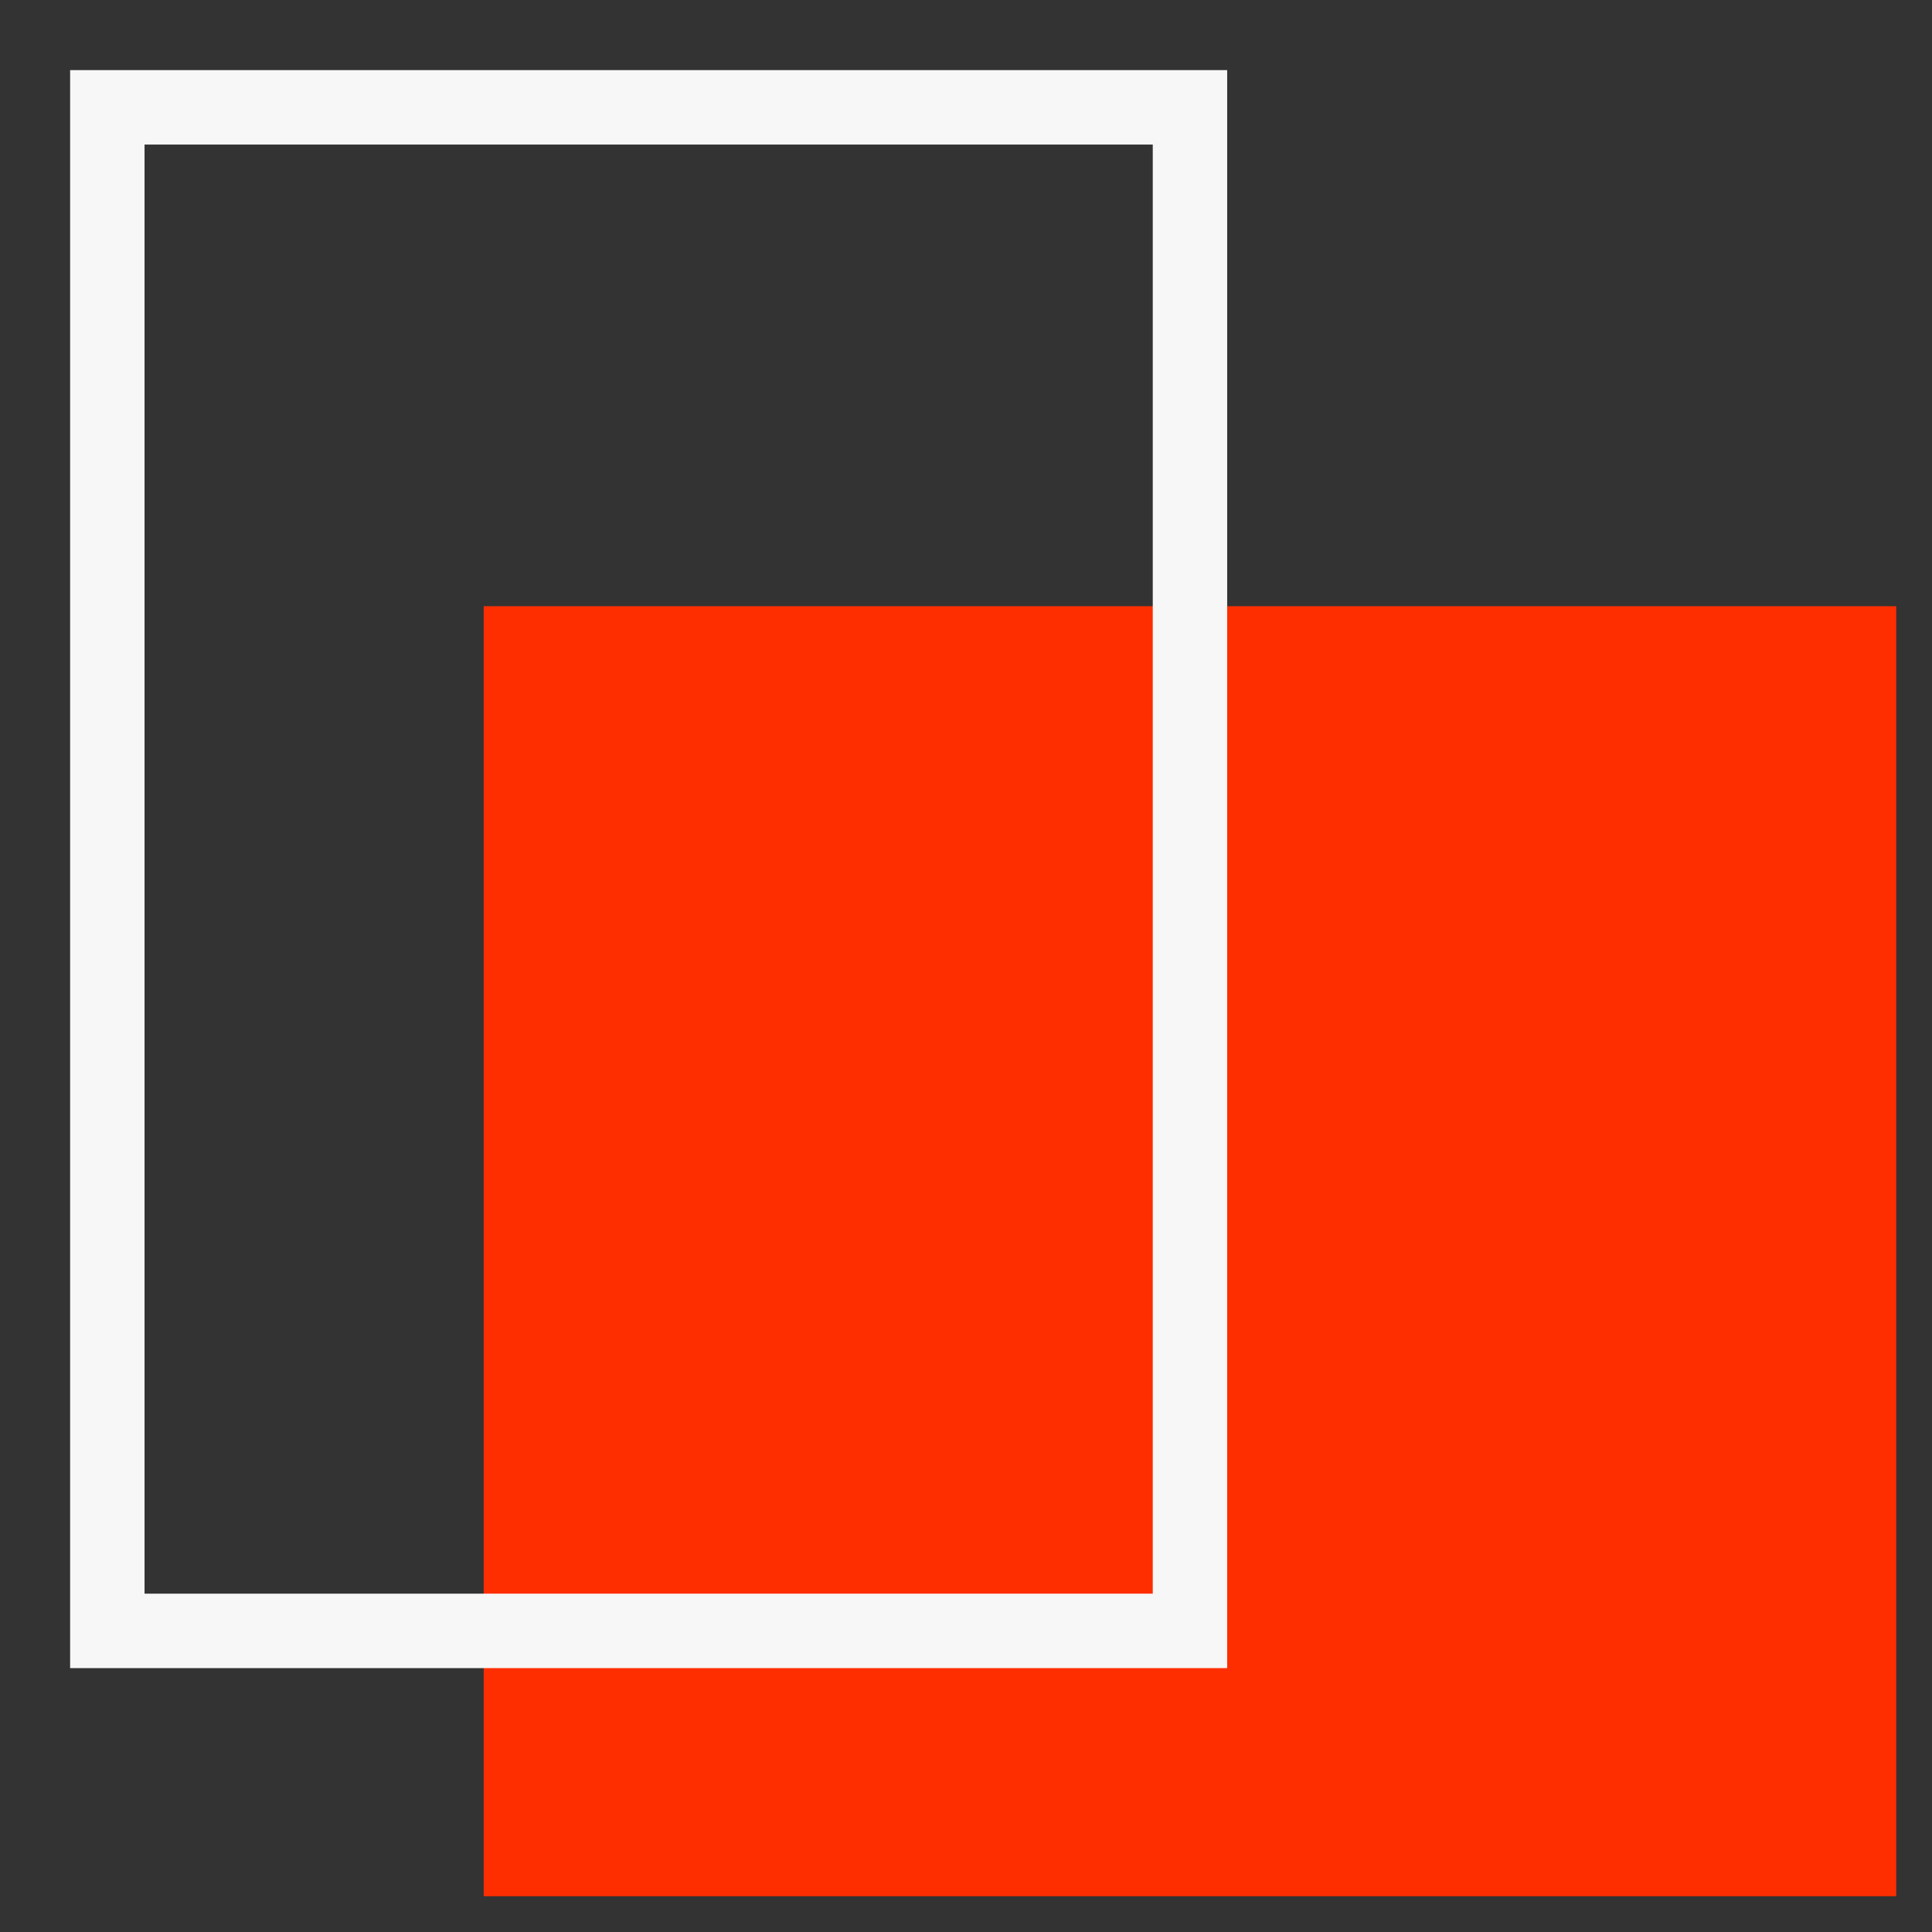
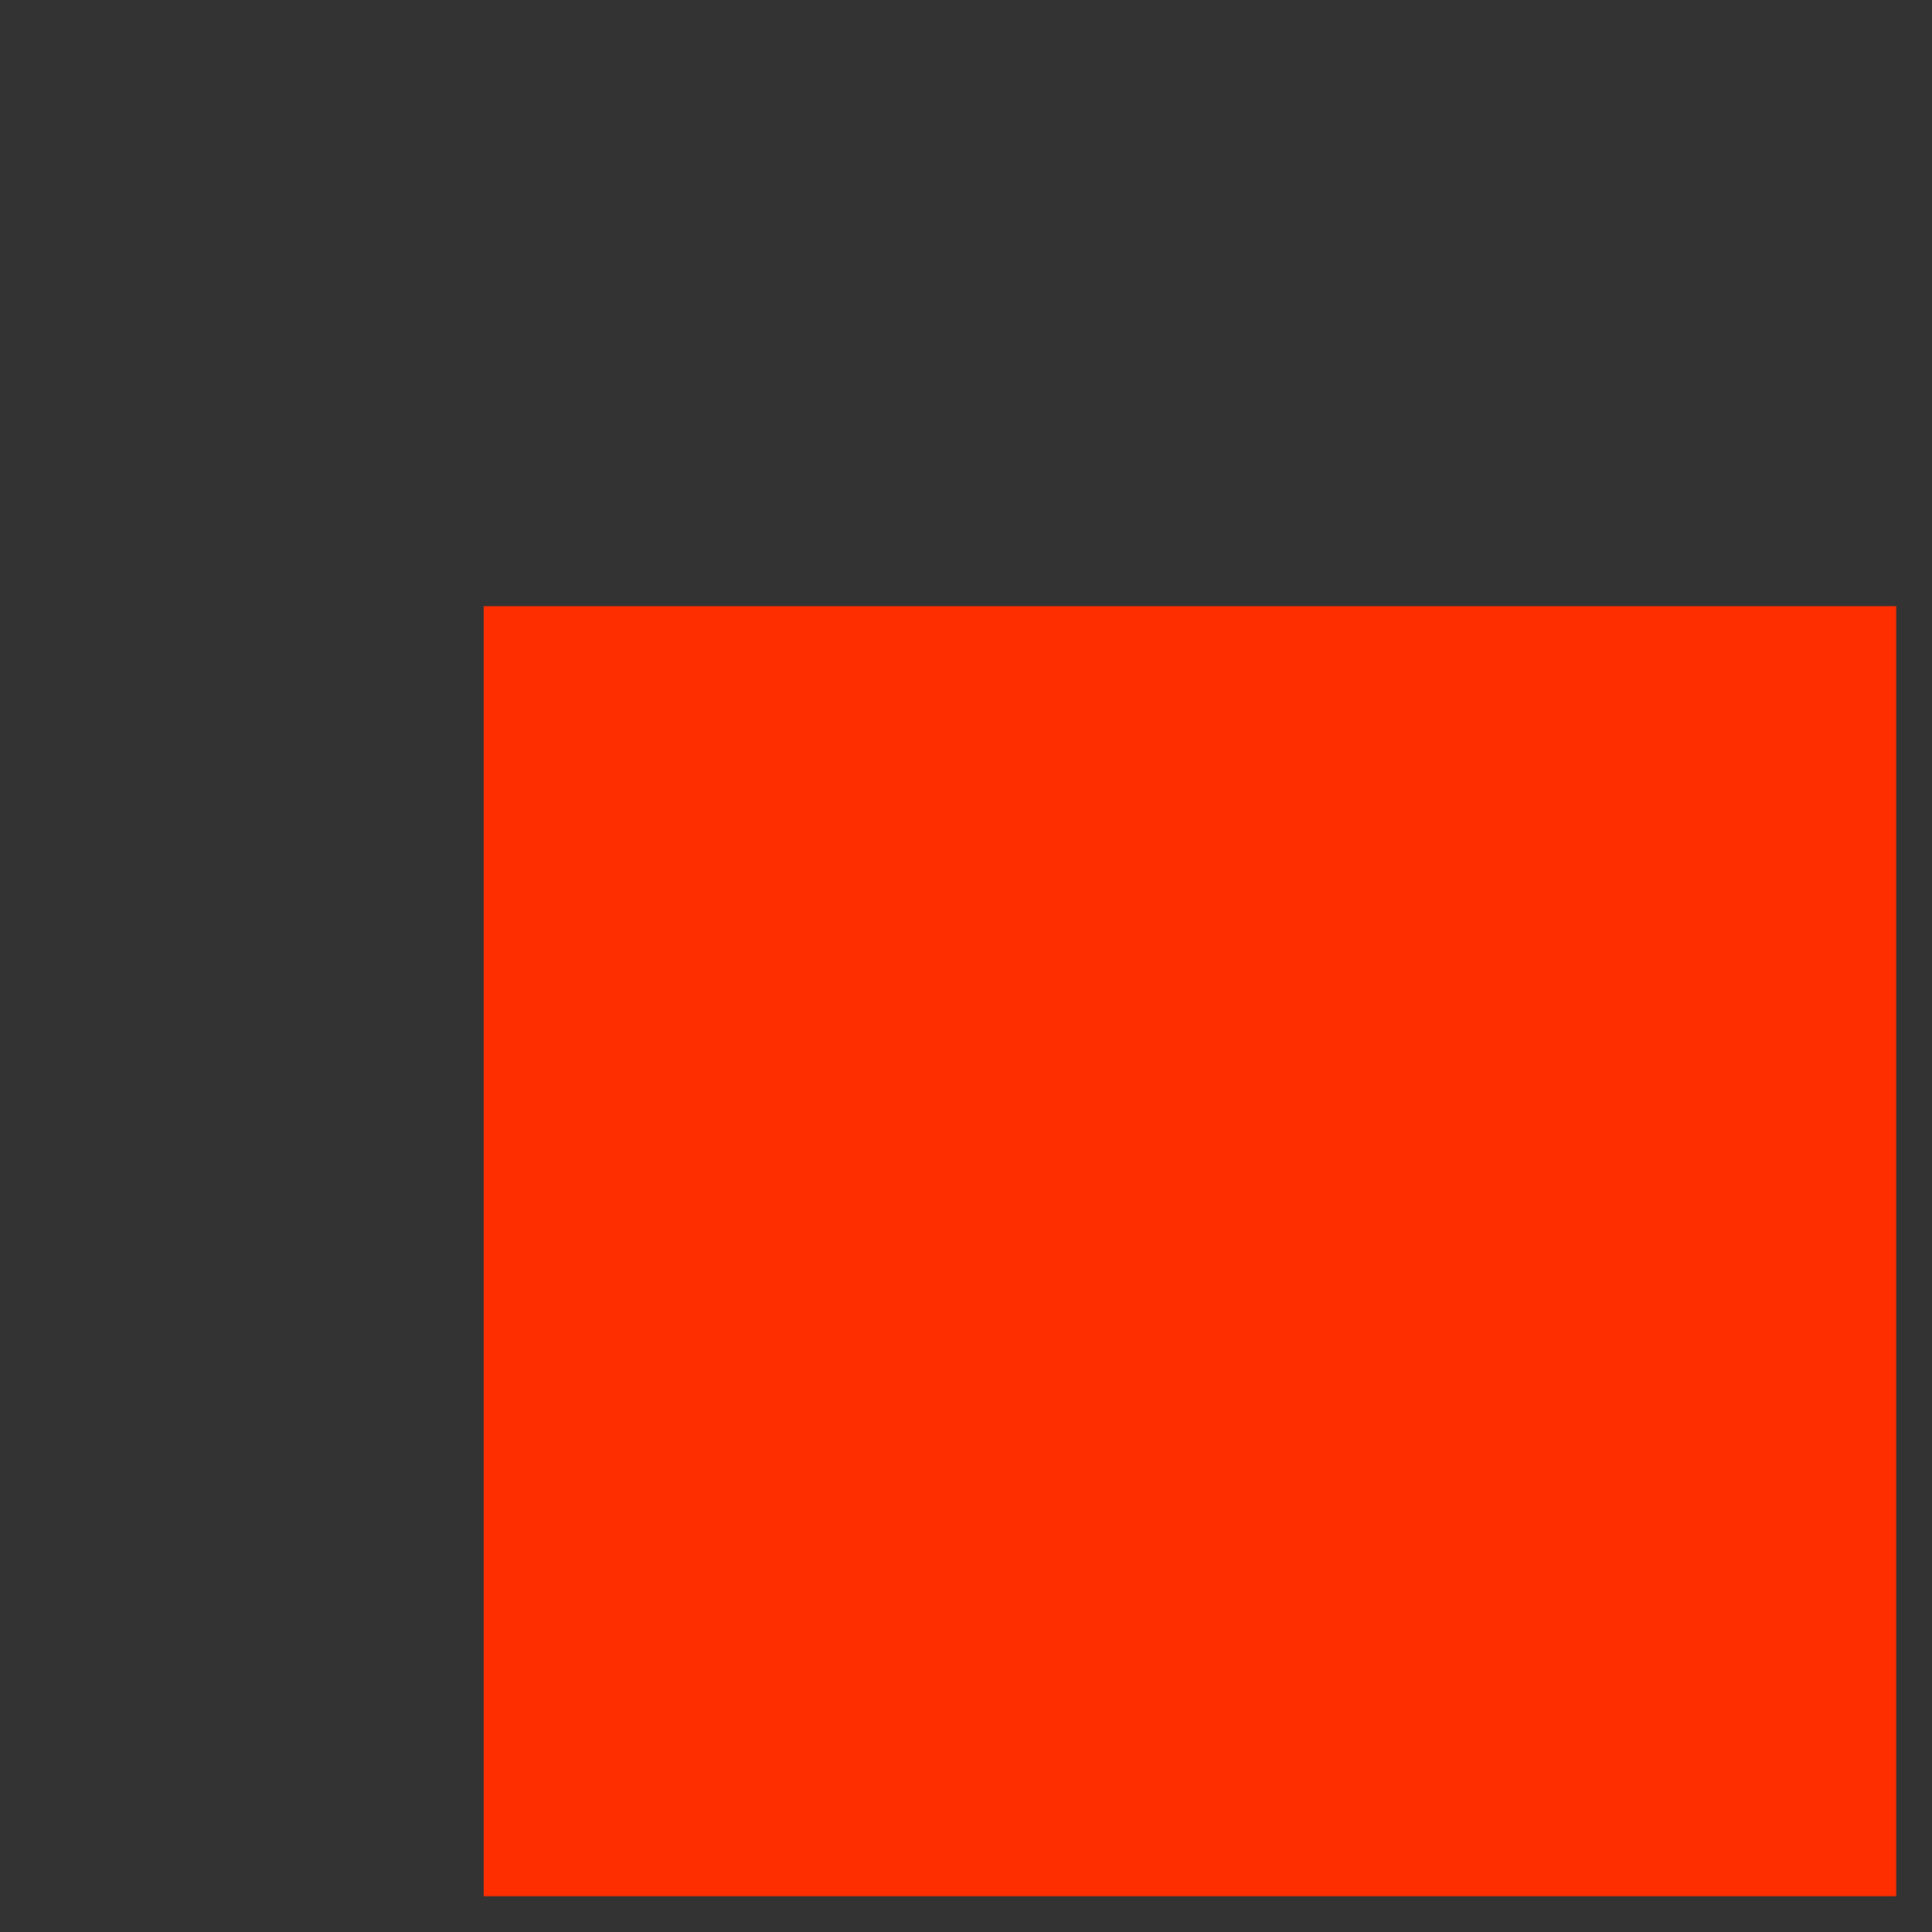
<svg xmlns="http://www.w3.org/2000/svg" width="27px" height="27px" viewBox="0 0 27 27" version="1.1">
  <rect x="0" y="0" width="27" height="27" fill="#333333" stroke="none" />
  <title>industries-icon</title>
  <g id="Page-1" stroke="none" stroke-width="1" fill="none" fill-rule="evenodd">
    <g id="Mega-Menu-(Industries)---UI" transform="translate(-770, -160)">
      <g id="Group-12" transform="translate(375, 105.5)">
        <g id="Group-7" transform="translate(390, 53.5)">
          <g id="Group-6" transform="translate(2, 0)">
            <g id="industries-icon" transform="translate(4.5, 2.5)">
              <polygon id="Rectangle-Copy-8" fill="#FF2E00" transform="translate(15.13, 15.986) rotate(-270) translate(-15.13, -15.986) " points="6.116 6.116 24.144 6.116 24.144 25.856 6.116 25.856" />
-               <polygon id="Rectangle-Copy" stroke="#F7F7F7" stroke-width="1.04" transform="translate(7.565, 10.646) rotate(-270) translate(-7.565, -10.646) " points="-3.081 3.081 18.211 3.081 18.211 18.211 -3.081 18.211" />
            </g>
          </g>
        </g>
      </g>
    </g>
  </g>
</svg>